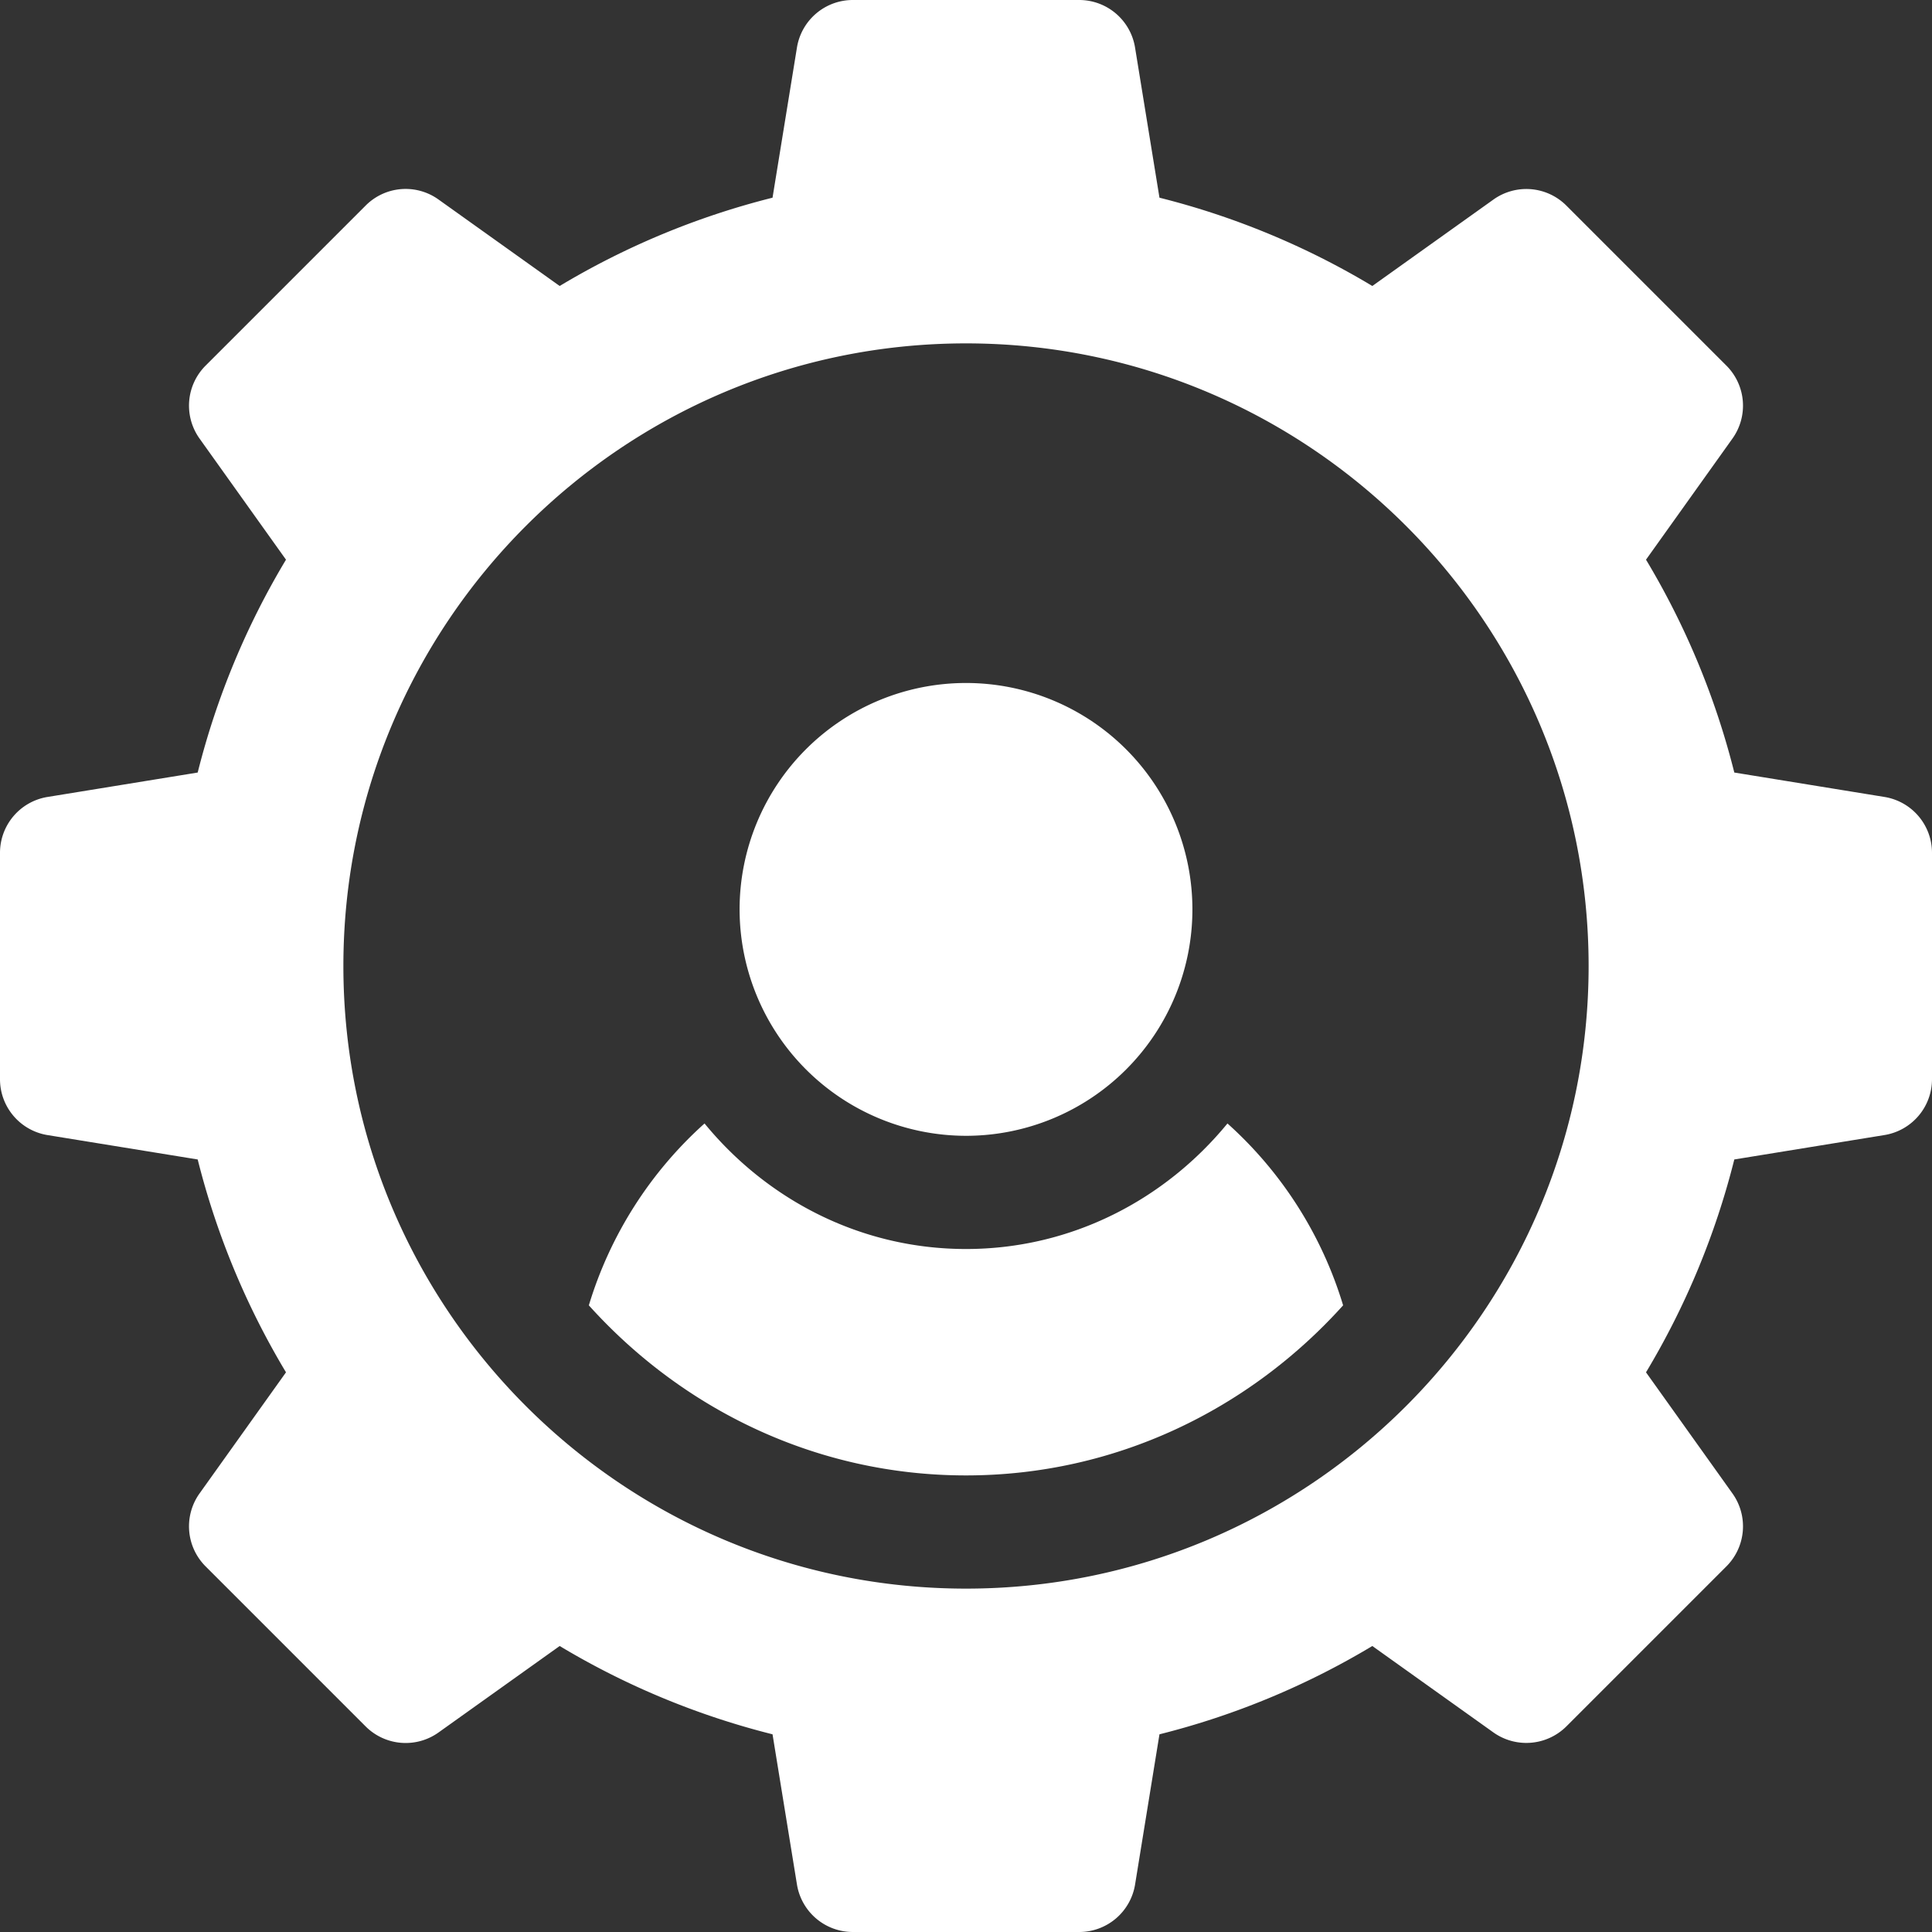
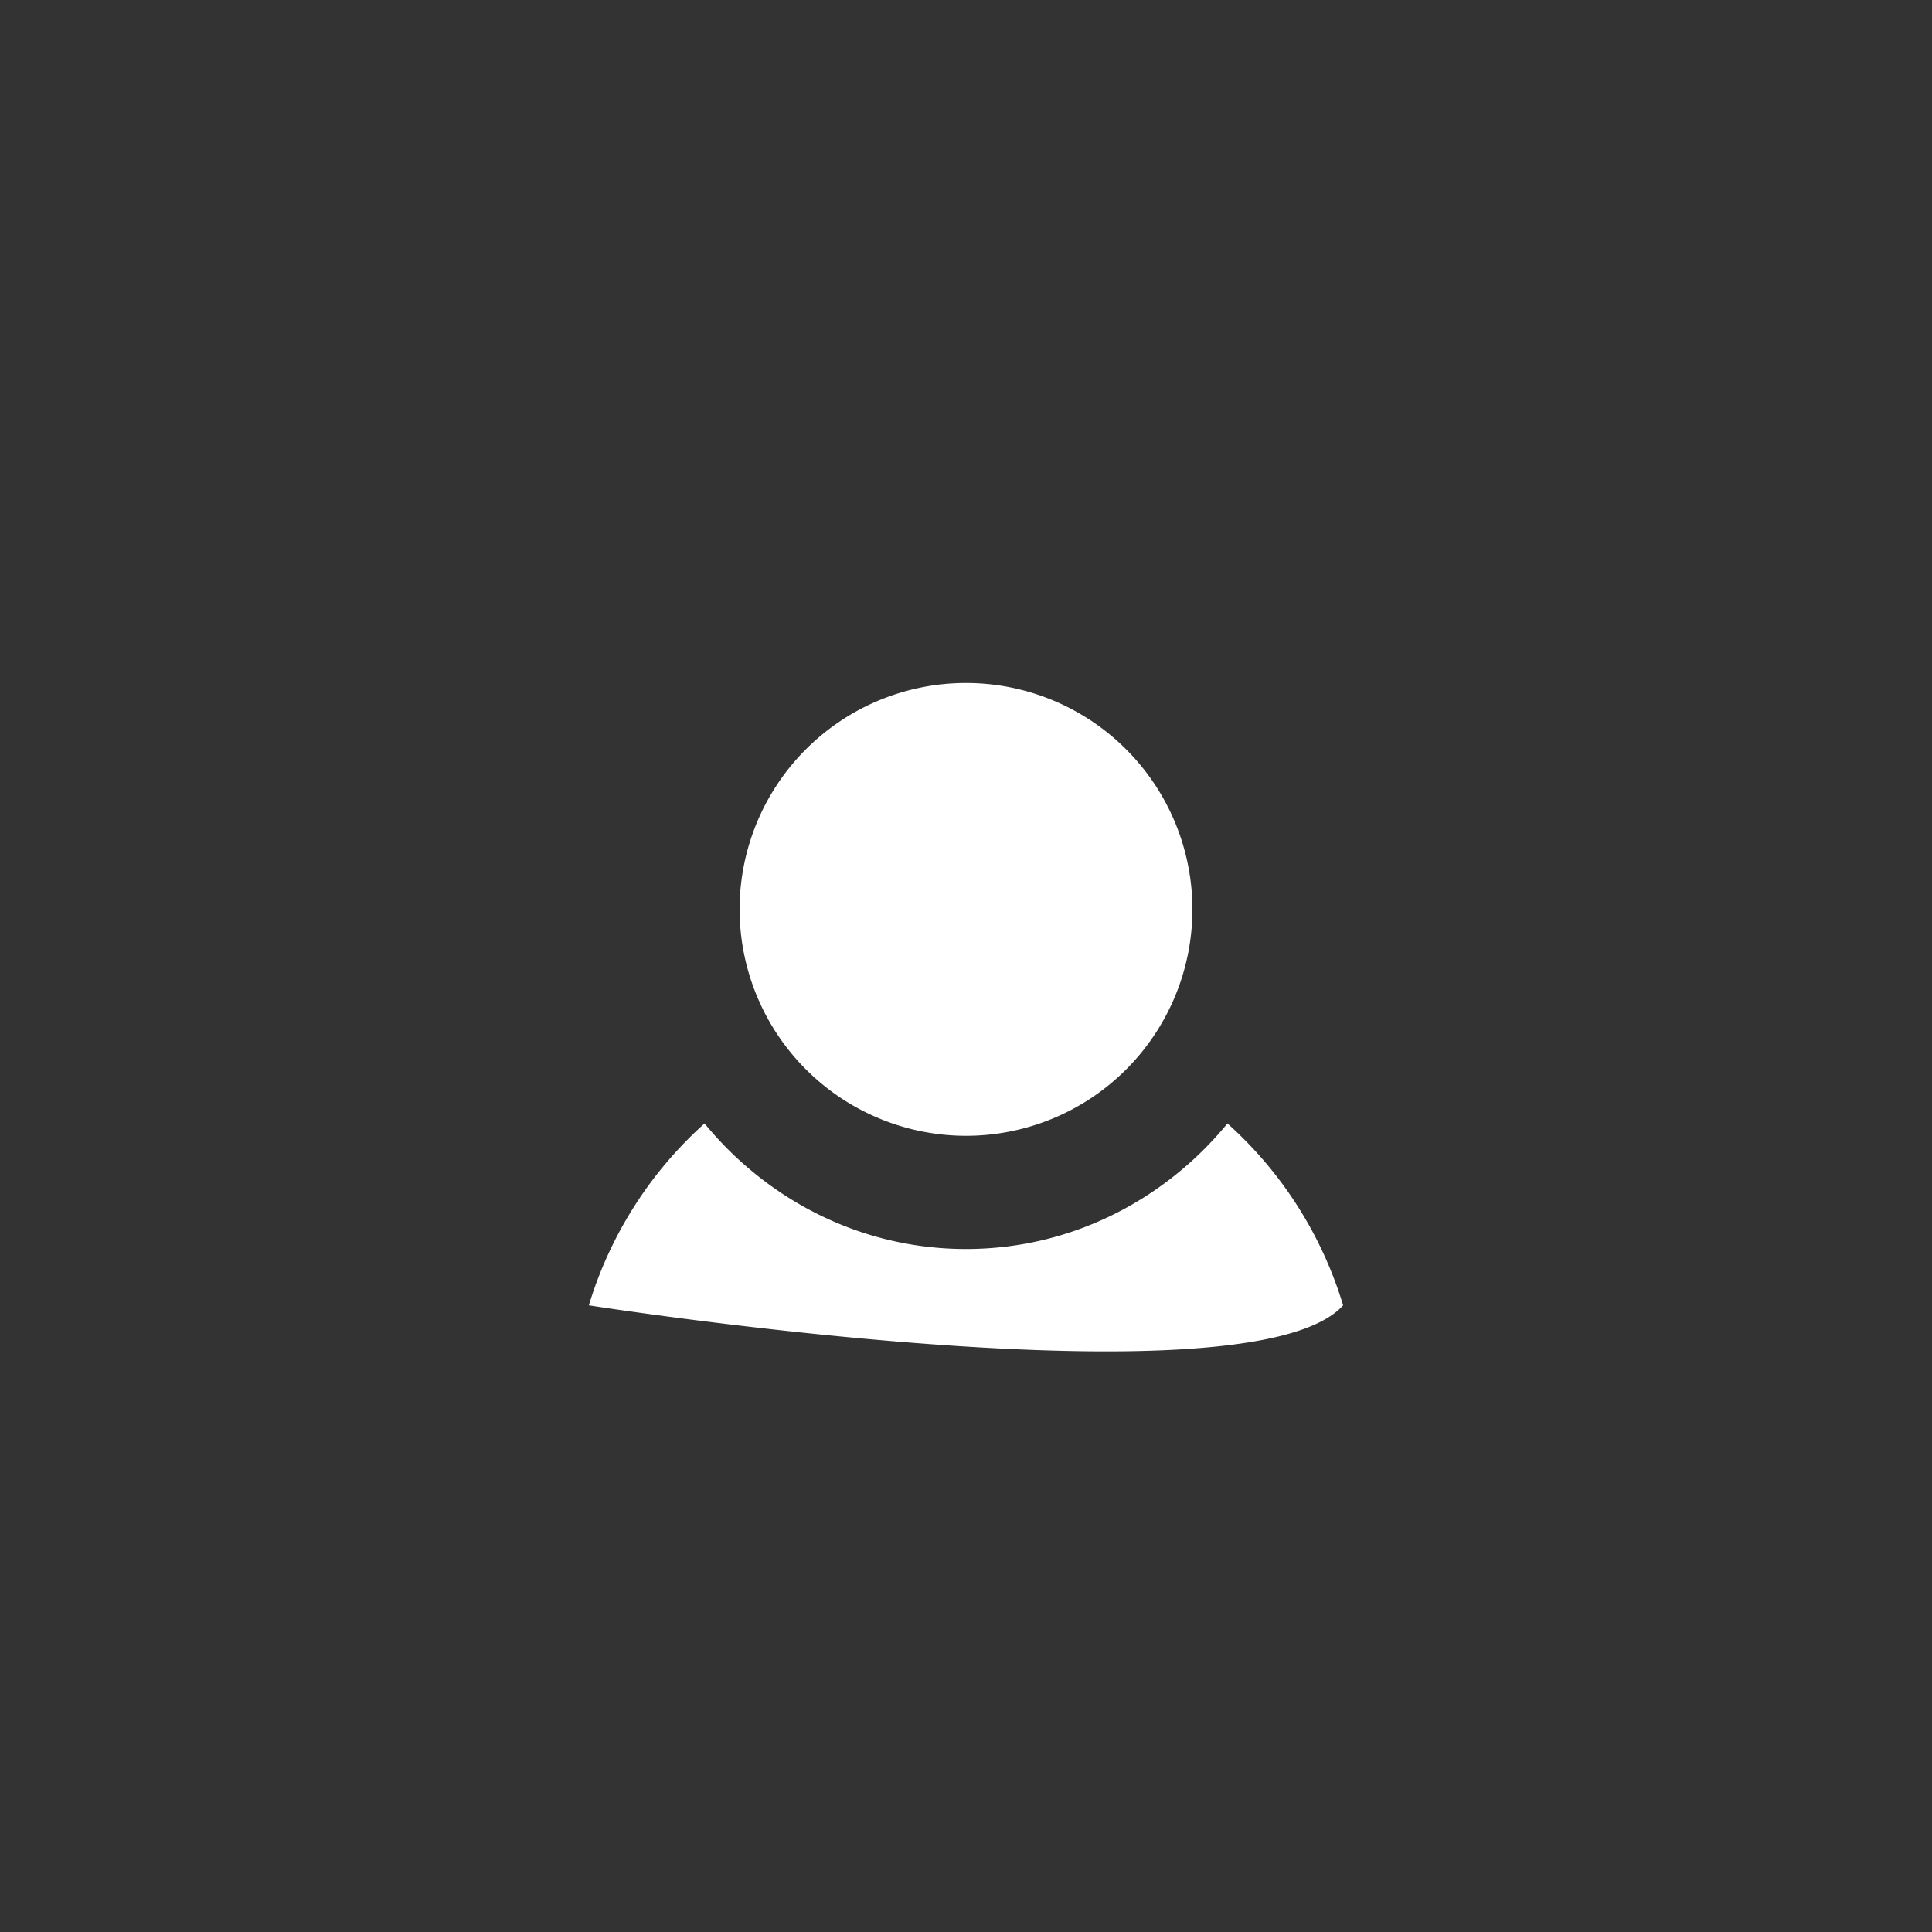
<svg xmlns="http://www.w3.org/2000/svg" id="Capa_1" data-name="Capa 1" viewBox="0 0 512 512">
  <rect x="0" y="0" width="512" height="512" fill="#333333" stroke="none" />
  <defs>
    <style>.cls-1{fill:#fff;}</style>
  </defs>
  <title>rouage</title>
  <path class="cls-1" d="M256,301a60,60,0,1,0-60-60A60.06,60.06,0,0,0,256,301Z" />
-   <path class="cls-1" d="M12.54,300.8l39.85,6.47a207.82,207.82,0,0,0,23.4,56.41l-22.91,32.1a15,15,0,0,0,1.6,19.32L96.9,457.52a15,15,0,0,0,19.32,1.6l32.1-22.91a207.82,207.82,0,0,0,56.41,23.4l6.48,39.85A15,15,0,0,0,226,512h60a15,15,0,0,0,14.8-12.54l6.47-39.85a207.82,207.82,0,0,0,56.41-23.4l32.1,22.91a15.06,15.06,0,0,0,19.32-1.6l42.42-42.42a15,15,0,0,0,1.6-19.32l-22.91-32.1a207.82,207.82,0,0,0,23.4-56.41l39.85-6.48A15,15,0,0,0,512,286V226a15,15,0,0,0-12.54-14.79l-39.85-6.48a207.82,207.82,0,0,0-23.4-56.41l22.91-32.1a15,15,0,0,0-1.6-19.32L415.1,54.48a15,15,0,0,0-19.32-1.6l-32.1,22.91a207.82,207.82,0,0,0-56.41-23.4l-6.48-39.85A15,15,0,0,0,286,0H226a15,15,0,0,0-14.79,12.54l-6.48,39.85a207.82,207.82,0,0,0-56.41,23.4l-32.1-22.91a14.94,14.94,0,0,0-19.32,1.6L54.48,96.9a15,15,0,0,0-1.6,19.32l22.91,32.1a207.82,207.82,0,0,0-23.4,56.41l-39.85,6.48A15,15,0,0,0,0,226v60A15,15,0,0,0,12.54,300.8ZM256,91c91,0,165,74,165,165S347,421,256,421,91,347,91,256,165,91,256,91Z" />
-   <path class="cls-1" d="M355.94,345.93a105.77,105.77,0,0,0-30.65-48.2C308.77,317.87,284,331,256,331s-52.77-13.13-69.29-33.27a105.87,105.87,0,0,0-30.66,48.2C180.78,373.39,216.22,391,256,391S331.22,373.39,355.94,345.93Z" />
+   <path class="cls-1" d="M355.94,345.93a105.77,105.77,0,0,0-30.65-48.2C308.77,317.87,284,331,256,331s-52.77-13.13-69.29-33.27a105.87,105.87,0,0,0-30.66,48.2S331.22,373.39,355.94,345.93Z" />
</svg>